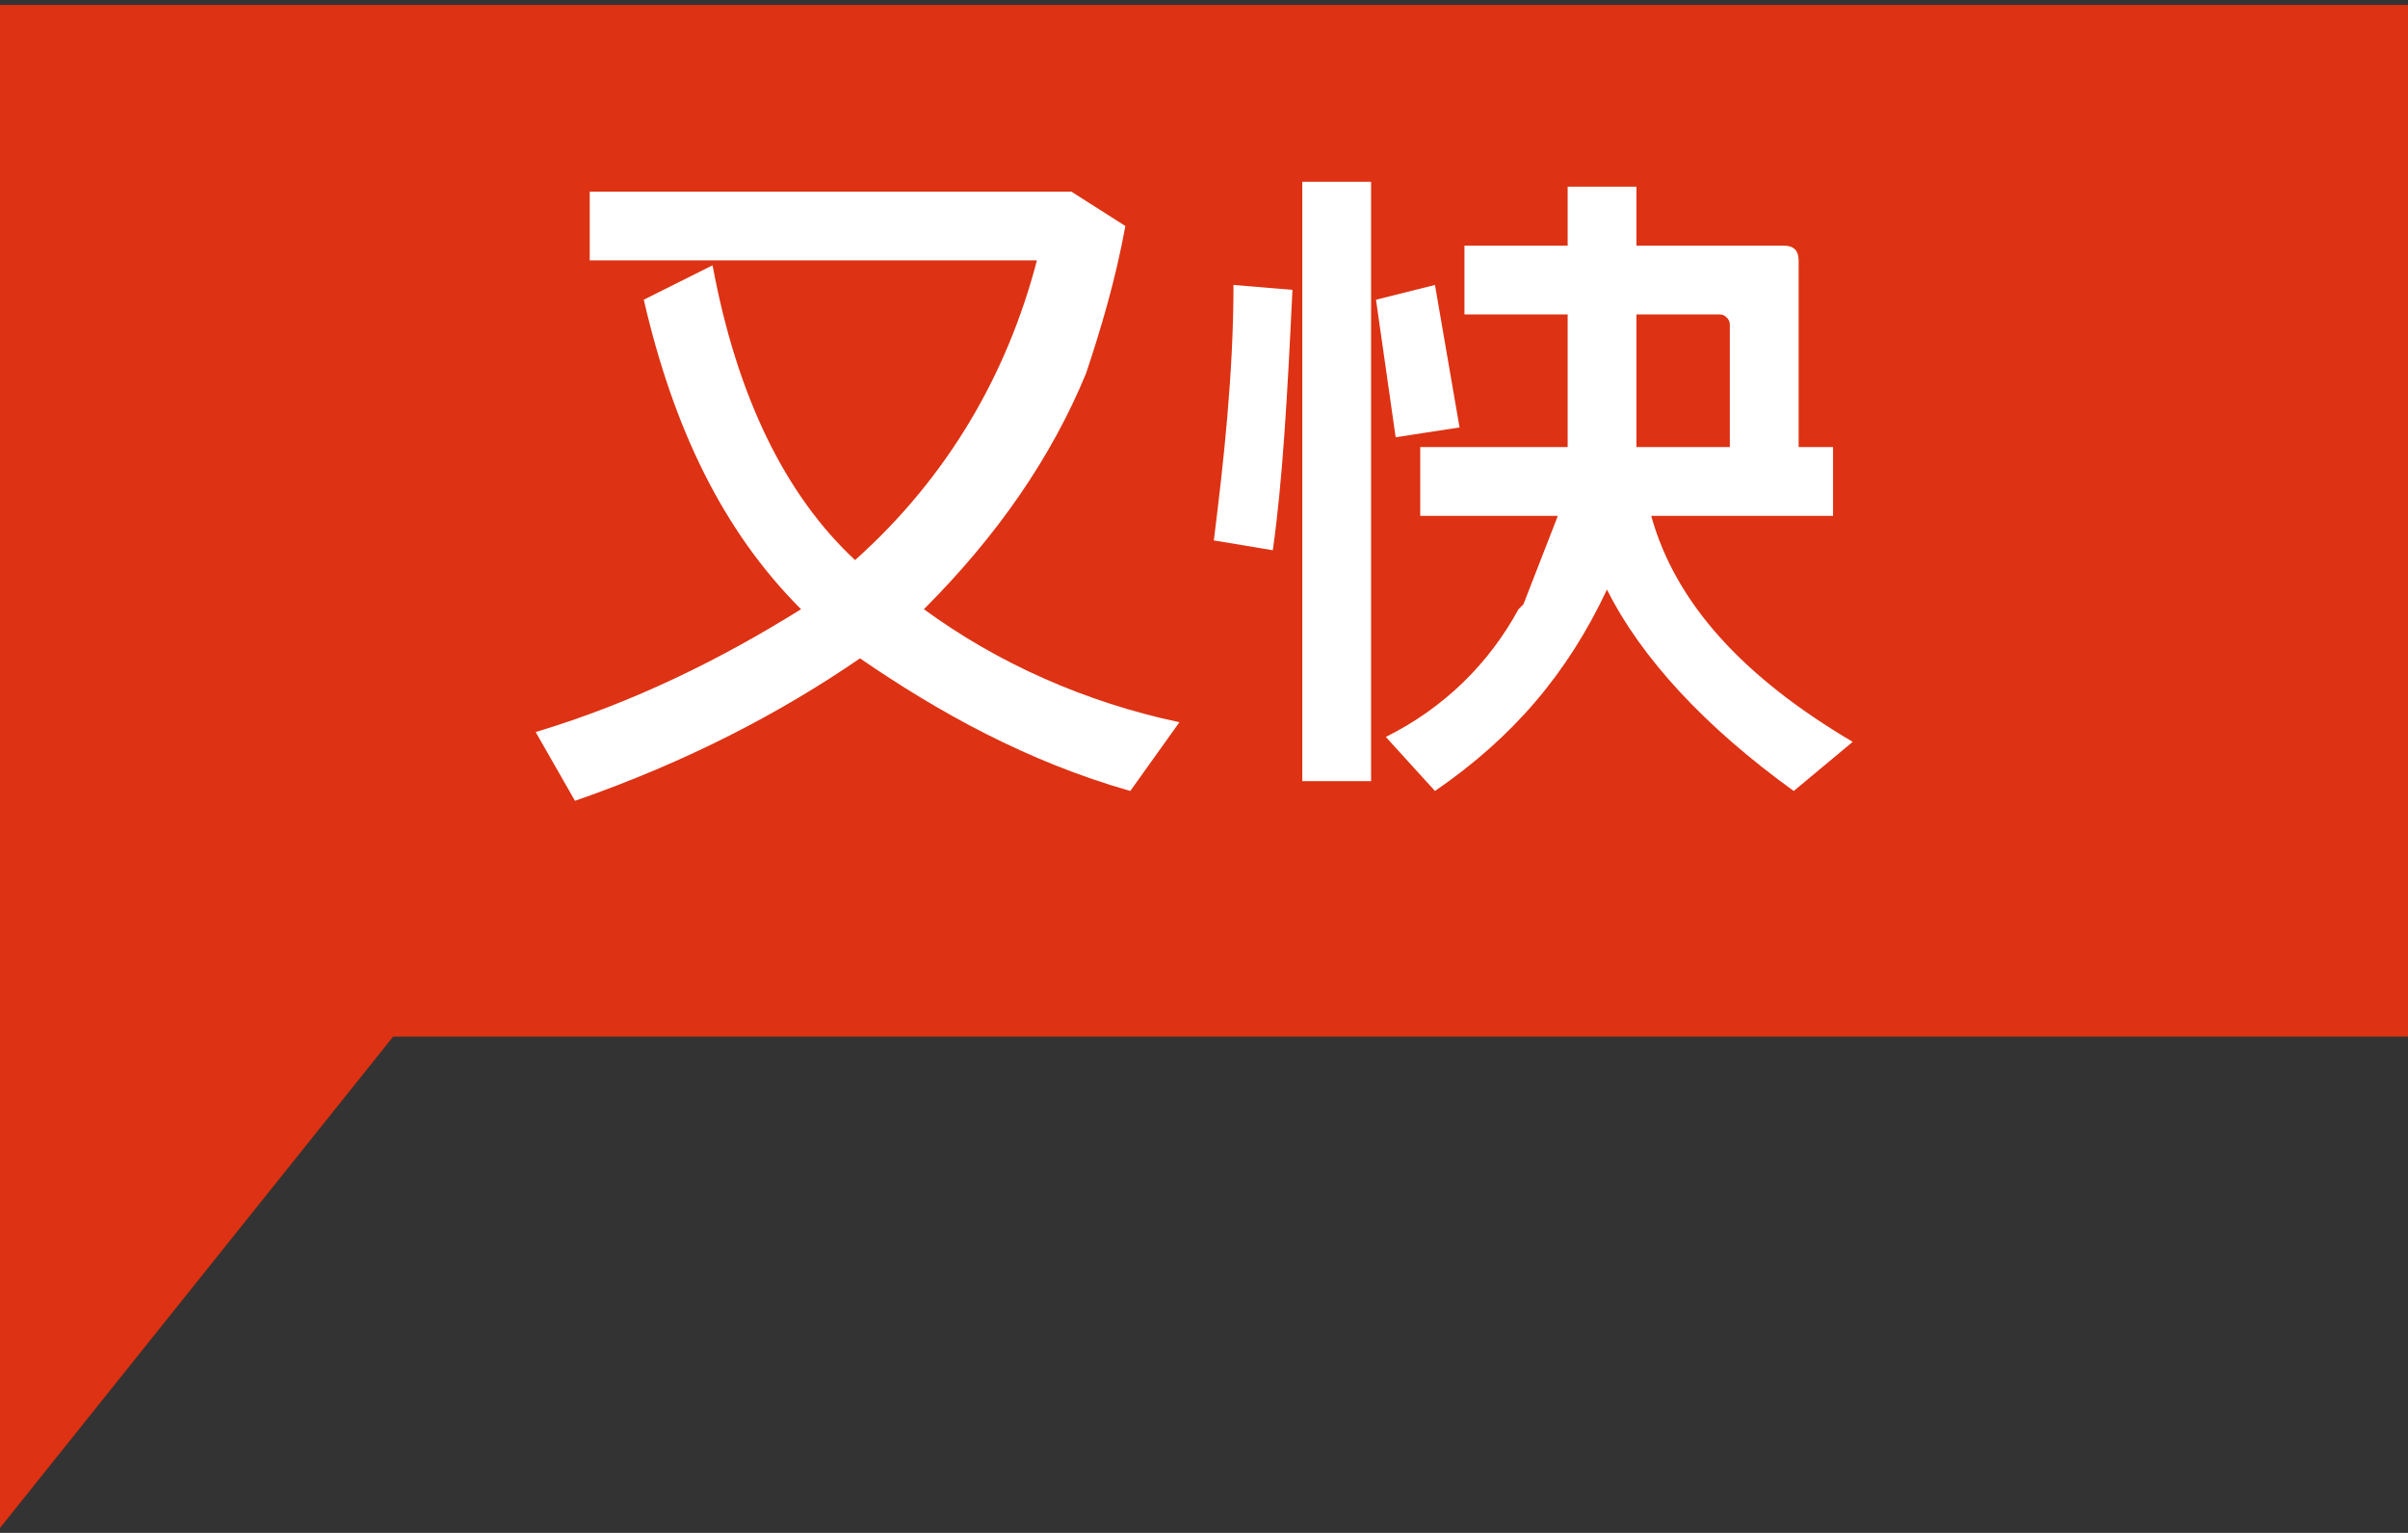
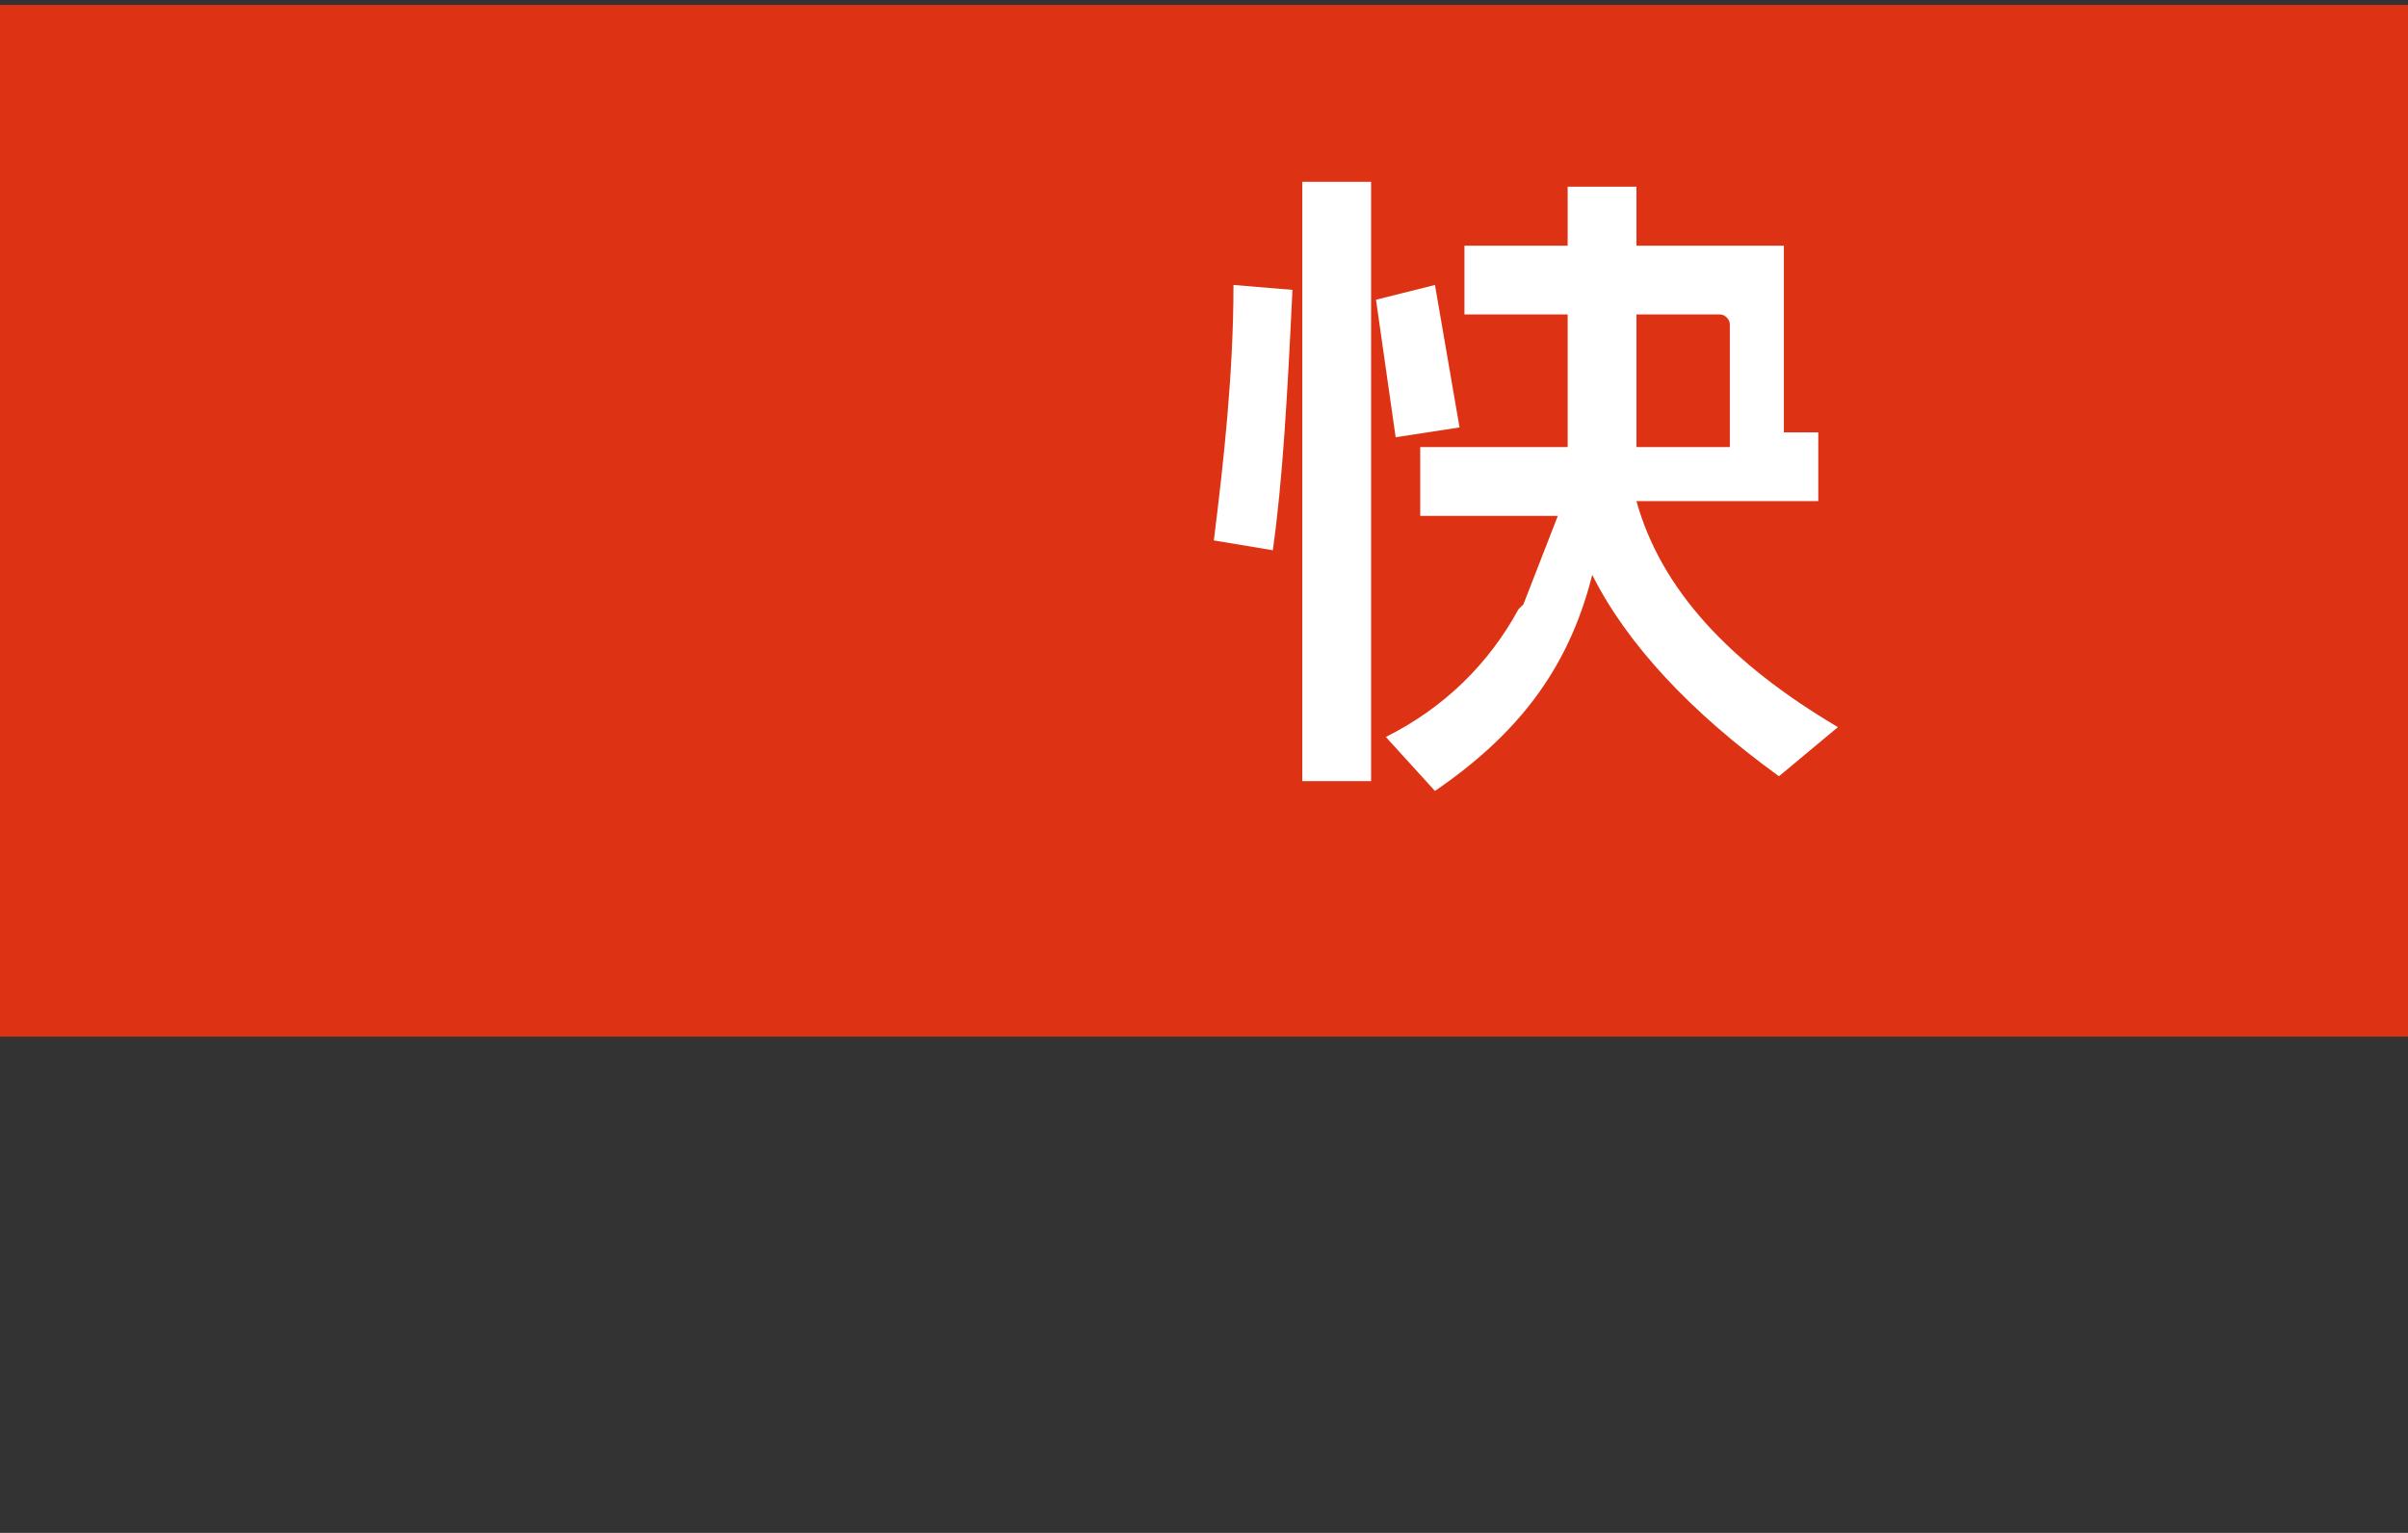
<svg xmlns="http://www.w3.org/2000/svg" version="1.1" id="圖層_1" x="0px" y="0px" width="49px" height="31.2px" viewBox="0 0 49 31.2" style="enable-background:new 0 0 49 31.2;" xml:space="preserve">
  <rect x="0" y="0" width="49" height="31.2" fill="#333333" stroke="none" />
  <style type="text/css">
	.st0{fill:#DD3213;}
	.st1{enable-background:new    ;}
	.st2{fill:#FFFFFF;}
</style>
  <g id="Group_198_1_" transform="translate(0)">
    <rect id="Rectangle_389_1_" x="0" y="0.1" class="st0" width="49" height="21" />
-     <path id="Polygon_1_1_" class="st0" d="M8,21.1l-8,10v-20L8,21.1z" />
  </g>
  <g>
-     <path class="st2" d="M11.7,16.3l-0.8-1.4c2-0.6,3.8-1.5,5.4-2.5c-1.6-1.6-2.6-3.7-3.2-6.3l1.4-0.7c0.5,2.7,1.5,4.7,2.9,6   c1.9-1.7,3.1-3.8,3.7-6.1H12V3.9h9.8l1.1,0.7c-0.2,1.1-0.5,2.1-0.8,3c-0.7,1.7-1.8,3.3-3.3,4.8c1.5,1.1,3.3,1.9,5.2,2.3l-1,1.4   c-2.1-0.6-3.9-1.6-5.5-2.7C15.9,14.5,14,15.5,11.7,16.3z" />
-     <path class="st2" d="M26.3,5.9c-0.1,2.1-0.2,3.9-0.4,5.3L24.7,11c0.2-1.6,0.4-3.4,0.4-5.2L26.3,5.9z M27.9,3.7v12.2h-1.4V3.7H27.9z    M29.7,8.7l-1.3,0.2l-0.4-2.8l1.2-0.3L29.7,8.7z M29.2,16.1l-1-1.1c1.2-0.6,2.1-1.5,2.7-2.6l0.1-0.1l0.7-1.8h-2.8V9.1h3l0-0.6V6.4   h-2.1V5h2.1V3.8h1.4V5h3c0.2,0,0.3,0.1,0.3,0.3v3.8h0.7v1.4h-3.7v0c0.5,1.8,1.9,3.3,4.1,4.6l-1.2,1c-1.8-1.3-3.1-2.7-3.8-4.1   C31.9,13.7,30.8,15,29.2,16.1z M33.3,9.1h1.9V6.6c0-0.1-0.1-0.2-0.2-0.2h-1.7v2.1L33.3,9.1z" />
+     <path class="st2" d="M26.3,5.9c-0.1,2.1-0.2,3.9-0.4,5.3L24.7,11c0.2-1.6,0.4-3.4,0.4-5.2L26.3,5.9z M27.9,3.7v12.2h-1.4V3.7H27.9z    M29.7,8.7l-1.3,0.2l-0.4-2.8l1.2-0.3L29.7,8.7z M29.2,16.1l-1-1.1c1.2-0.6,2.1-1.5,2.7-2.6l0.1-0.1l0.7-1.8h-2.8V9.1h3l0-0.6V6.4   h-2.1V5h2.1V3.8h1.4V5h3v3.8h0.7v1.4h-3.7v0c0.5,1.8,1.9,3.3,4.1,4.6l-1.2,1c-1.8-1.3-3.1-2.7-3.8-4.1   C31.9,13.7,30.8,15,29.2,16.1z M33.3,9.1h1.9V6.6c0-0.1-0.1-0.2-0.2-0.2h-1.7v2.1L33.3,9.1z" />
  </g>
</svg>